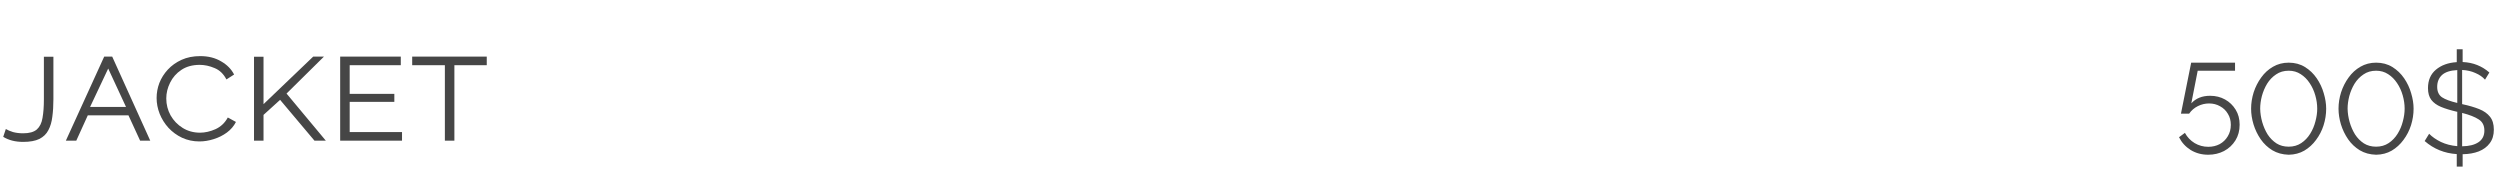
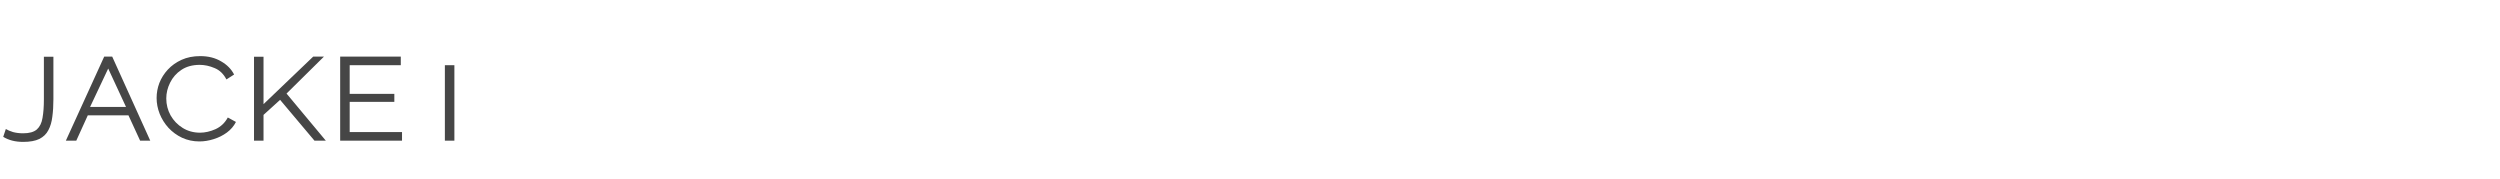
<svg xmlns="http://www.w3.org/2000/svg" width="391" height="28" viewBox="0 0 391 28" fill="none">
-   <path d="M0.912 20.176C1.2 20.352 1.576 20.512 2.04 20.656C2.52 20.784 3.048 20.848 3.624 20.848C4.584 20.848 5.296 20.648 5.76 20.248C6.224 19.832 6.52 19.232 6.648 18.448C6.792 17.648 6.864 16.68 6.864 15.544V8.872H8.352V15.544C8.352 16.536 8.296 17.44 8.184 18.256C8.088 19.072 7.88 19.776 7.56 20.368C7.256 20.96 6.784 21.416 6.144 21.736C5.52 22.04 4.68 22.192 3.624 22.192C2.392 22.192 1.352 21.928 0.504 21.4L0.912 20.176ZM10.299 22L16.299 8.848H17.547L23.499 22H21.915L20.091 18.04H13.731L11.931 22H10.299ZM16.923 10.72L14.091 16.72H19.707L16.923 10.72ZM24.494 15.328C24.494 14.528 24.637 13.744 24.925 12.976C25.23 12.208 25.669 11.512 26.245 10.888C26.837 10.248 27.558 9.736 28.405 9.352C29.253 8.968 30.221 8.776 31.309 8.776C32.574 8.776 33.661 9.048 34.574 9.592C35.502 10.12 36.181 10.808 36.614 11.656L35.413 12.424C34.965 11.56 34.349 10.968 33.566 10.648C32.782 10.312 32.005 10.144 31.238 10.144C30.102 10.144 29.142 10.408 28.358 10.936C27.59 11.448 27.006 12.112 26.605 12.928C26.206 13.728 26.006 14.552 26.006 15.4C26.006 16.344 26.23 17.224 26.677 18.04C27.142 18.856 27.773 19.512 28.573 20.008C29.373 20.504 30.277 20.752 31.285 20.752C32.069 20.752 32.877 20.568 33.709 20.2C34.541 19.816 35.181 19.208 35.63 18.376L36.901 19.072C36.581 19.712 36.109 20.264 35.486 20.728C34.877 21.176 34.19 21.52 33.422 21.76C32.669 22 31.925 22.12 31.189 22.12C30.213 22.12 29.309 21.928 28.477 21.544C27.662 21.16 26.95 20.64 26.341 19.984C25.75 19.328 25.294 18.6 24.974 17.8C24.654 16.984 24.494 16.16 24.494 15.328ZM39.727 22V8.872H41.215V16.288L48.991 8.848H50.671L44.815 14.632L50.959 22H49.183L43.807 15.616L41.215 17.968V22H39.727ZM62.876 20.656V22H53.203V8.848H62.684V10.192H54.691V14.68H61.675V15.928H54.691V20.656H62.876ZM76.129 10.192H71.066V22H69.578V10.192H64.466V8.848H76.129V10.192Z" fill="#464646" />
-   <path d="M345.36 24.2C344.347 24.2 343.433 23.953 342.62 23.46C341.82 22.953 341.213 22.287 340.8 21.46L341.72 20.78C342.08 21.447 342.587 21.98 343.24 22.38C343.893 22.767 344.607 22.96 345.38 22.96C346.033 22.96 346.627 22.82 347.16 22.54C347.693 22.247 348.113 21.84 348.42 21.32C348.74 20.8 348.9 20.2 348.9 19.52C348.9 18.867 348.747 18.293 348.44 17.8C348.147 17.293 347.74 16.9 347.22 16.62C346.713 16.327 346.14 16.18 345.5 16.18C344.887 16.18 344.3 16.32 343.74 16.6C343.18 16.88 342.727 17.273 342.38 17.78H341.1L342.7 9.8H349.56V11.06H343.72L342.72 16.16C343.44 15.373 344.42 14.98 345.66 14.98C346.527 14.98 347.307 15.173 348 15.56C348.693 15.947 349.247 16.48 349.66 17.16C350.073 17.827 350.28 18.607 350.28 19.5C350.28 20.433 350.06 21.253 349.62 21.96C349.18 22.667 348.587 23.22 347.84 23.62C347.093 24.007 346.267 24.2 345.36 24.2ZM357.953 24.2C356.98 24.173 356.127 23.94 355.393 23.5C354.673 23.06 354.067 22.487 353.573 21.78C353.08 21.06 352.707 20.287 352.453 19.46C352.2 18.62 352.073 17.8 352.073 17C352.073 16.147 352.207 15.293 352.473 14.44C352.753 13.587 353.147 12.813 353.653 12.12C354.16 11.413 354.773 10.853 355.493 10.44C356.227 10.013 357.047 9.8 357.953 9.8C358.913 9.8 359.76 10.027 360.493 10.48C361.227 10.933 361.84 11.52 362.333 12.24C362.827 12.96 363.193 13.74 363.433 14.58C363.687 15.42 363.813 16.227 363.813 17C363.813 17.867 363.68 18.727 363.413 19.58C363.147 20.42 362.753 21.187 362.233 21.88C361.727 22.573 361.113 23.133 360.393 23.56C359.673 23.973 358.86 24.187 357.953 24.2ZM353.493 17C353.507 17.693 353.613 18.393 353.813 19.1C354.013 19.793 354.293 20.433 354.653 21.02C355.027 21.593 355.487 22.06 356.033 22.42C356.58 22.767 357.22 22.94 357.953 22.94C358.7 22.94 359.353 22.753 359.913 22.38C360.473 22.007 360.94 21.52 361.313 20.92C361.687 20.32 361.96 19.673 362.133 18.98C362.32 18.287 362.413 17.627 362.413 17C362.413 16.307 362.313 15.613 362.113 14.92C361.913 14.213 361.62 13.573 361.233 13C360.847 12.413 360.38 11.947 359.833 11.6C359.287 11.24 358.66 11.06 357.953 11.06C357.193 11.06 356.533 11.253 355.973 11.64C355.413 12.013 354.947 12.5 354.573 13.1C354.213 13.7 353.94 14.347 353.753 15.04C353.58 15.72 353.493 16.373 353.493 17ZM371.625 24.2C370.652 24.173 369.798 23.94 369.065 23.5C368.345 23.06 367.738 22.487 367.245 21.78C366.752 21.06 366.378 20.287 366.125 19.46C365.872 18.62 365.745 17.8 365.745 17C365.745 16.147 365.878 15.293 366.145 14.44C366.425 13.587 366.818 12.813 367.325 12.12C367.832 11.413 368.445 10.853 369.165 10.44C369.898 10.013 370.718 9.8 371.625 9.8C372.585 9.8 373.432 10.027 374.165 10.48C374.898 10.933 375.512 11.52 376.005 12.24C376.498 12.96 376.865 13.74 377.105 14.58C377.358 15.42 377.485 16.227 377.485 17C377.485 17.867 377.352 18.727 377.085 19.58C376.818 20.42 376.425 21.187 375.905 21.88C375.398 22.573 374.785 23.133 374.065 23.56C373.345 23.973 372.532 24.187 371.625 24.2ZM367.165 17C367.178 17.693 367.285 18.393 367.485 19.1C367.685 19.793 367.965 20.433 368.325 21.02C368.698 21.593 369.158 22.06 369.705 22.42C370.252 22.767 370.892 22.94 371.625 22.94C372.372 22.94 373.025 22.753 373.585 22.38C374.145 22.007 374.612 21.52 374.985 20.92C375.358 20.32 375.632 19.673 375.805 18.98C375.992 18.287 376.085 17.627 376.085 17C376.085 16.307 375.985 15.613 375.785 14.92C375.585 14.213 375.292 13.573 374.905 13C374.518 12.413 374.052 11.947 373.505 11.6C372.958 11.24 372.332 11.06 371.625 11.06C370.865 11.06 370.205 11.253 369.645 11.64C369.085 12.013 368.618 12.5 368.245 13.1C367.885 13.7 367.612 14.347 367.425 15.04C367.252 15.72 367.165 16.373 367.165 17ZM388.657 12.46C388.284 12.033 387.784 11.687 387.157 11.42C386.544 11.14 385.85 10.98 385.077 10.94V16.28L385.137 16.3C386.137 16.513 387.004 16.767 387.737 17.06C388.47 17.353 389.037 17.753 389.437 18.26C389.837 18.753 390.037 19.427 390.037 20.28C390.037 21.133 389.824 21.84 389.397 22.4C388.984 22.96 388.41 23.387 387.677 23.68C386.944 23.96 386.104 24.107 385.157 24.12V26.06H384.237V24.1C382.317 23.98 380.644 23.3 379.217 22.06L379.917 20.92C380.384 21.4 380.997 21.827 381.757 22.2C382.517 22.56 383.37 22.78 384.317 22.86V17.48H384.277C383.29 17.253 382.457 17 381.777 16.72C381.11 16.44 380.604 16.073 380.257 15.62C379.91 15.167 379.737 14.553 379.737 13.78C379.737 12.553 380.15 11.593 380.977 10.9C381.817 10.193 382.904 9.8 384.237 9.72V7.7H385.157V9.7C386.01 9.74 386.777 9.9 387.457 10.18C388.15 10.46 388.777 10.847 389.337 11.34L388.657 12.46ZM381.177 13.58C381.177 14.327 381.43 14.873 381.937 15.22C382.444 15.553 383.237 15.847 384.317 16.1V10.96C383.224 11.013 382.424 11.273 381.917 11.74C381.424 12.207 381.177 12.82 381.177 13.58ZM388.557 20.42C388.557 19.633 388.264 19.053 387.677 18.68C387.09 18.293 386.224 17.953 385.077 17.66V22.88C386.17 22.867 387.024 22.653 387.637 22.24C388.25 21.827 388.557 21.22 388.557 20.42Z" fill="#464646" />
+   <path d="M0.912 20.176C1.2 20.352 1.576 20.512 2.04 20.656C2.52 20.784 3.048 20.848 3.624 20.848C4.584 20.848 5.296 20.648 5.76 20.248C6.224 19.832 6.52 19.232 6.648 18.448C6.792 17.648 6.864 16.68 6.864 15.544V8.872H8.352V15.544C8.352 16.536 8.296 17.44 8.184 18.256C8.088 19.072 7.88 19.776 7.56 20.368C7.256 20.96 6.784 21.416 6.144 21.736C5.52 22.04 4.68 22.192 3.624 22.192C2.392 22.192 1.352 21.928 0.504 21.4L0.912 20.176ZM10.299 22L16.299 8.848H17.547L23.499 22H21.915L20.091 18.04H13.731L11.931 22H10.299ZM16.923 10.72L14.091 16.72H19.707L16.923 10.72ZM24.494 15.328C24.494 14.528 24.637 13.744 24.925 12.976C25.23 12.208 25.669 11.512 26.245 10.888C26.837 10.248 27.558 9.736 28.405 9.352C29.253 8.968 30.221 8.776 31.309 8.776C32.574 8.776 33.661 9.048 34.574 9.592C35.502 10.12 36.181 10.808 36.614 11.656L35.413 12.424C34.965 11.56 34.349 10.968 33.566 10.648C32.782 10.312 32.005 10.144 31.238 10.144C30.102 10.144 29.142 10.408 28.358 10.936C27.59 11.448 27.006 12.112 26.605 12.928C26.206 13.728 26.006 14.552 26.006 15.4C26.006 16.344 26.23 17.224 26.677 18.04C27.142 18.856 27.773 19.512 28.573 20.008C29.373 20.504 30.277 20.752 31.285 20.752C32.069 20.752 32.877 20.568 33.709 20.2C34.541 19.816 35.181 19.208 35.63 18.376L36.901 19.072C36.581 19.712 36.109 20.264 35.486 20.728C34.877 21.176 34.19 21.52 33.422 21.76C32.669 22 31.925 22.12 31.189 22.12C30.213 22.12 29.309 21.928 28.477 21.544C27.662 21.16 26.95 20.64 26.341 19.984C25.75 19.328 25.294 18.6 24.974 17.8C24.654 16.984 24.494 16.16 24.494 15.328ZM39.727 22V8.872H41.215V16.288L48.991 8.848H50.671L44.815 14.632L50.959 22H49.183L43.807 15.616L41.215 17.968V22H39.727ZM62.876 20.656V22H53.203V8.848H62.684V10.192H54.691V14.68H61.675V15.928H54.691V20.656H62.876ZM76.129 10.192H71.066V22H69.578V10.192H64.466V8.848V10.192Z" fill="#464646" />
</svg>